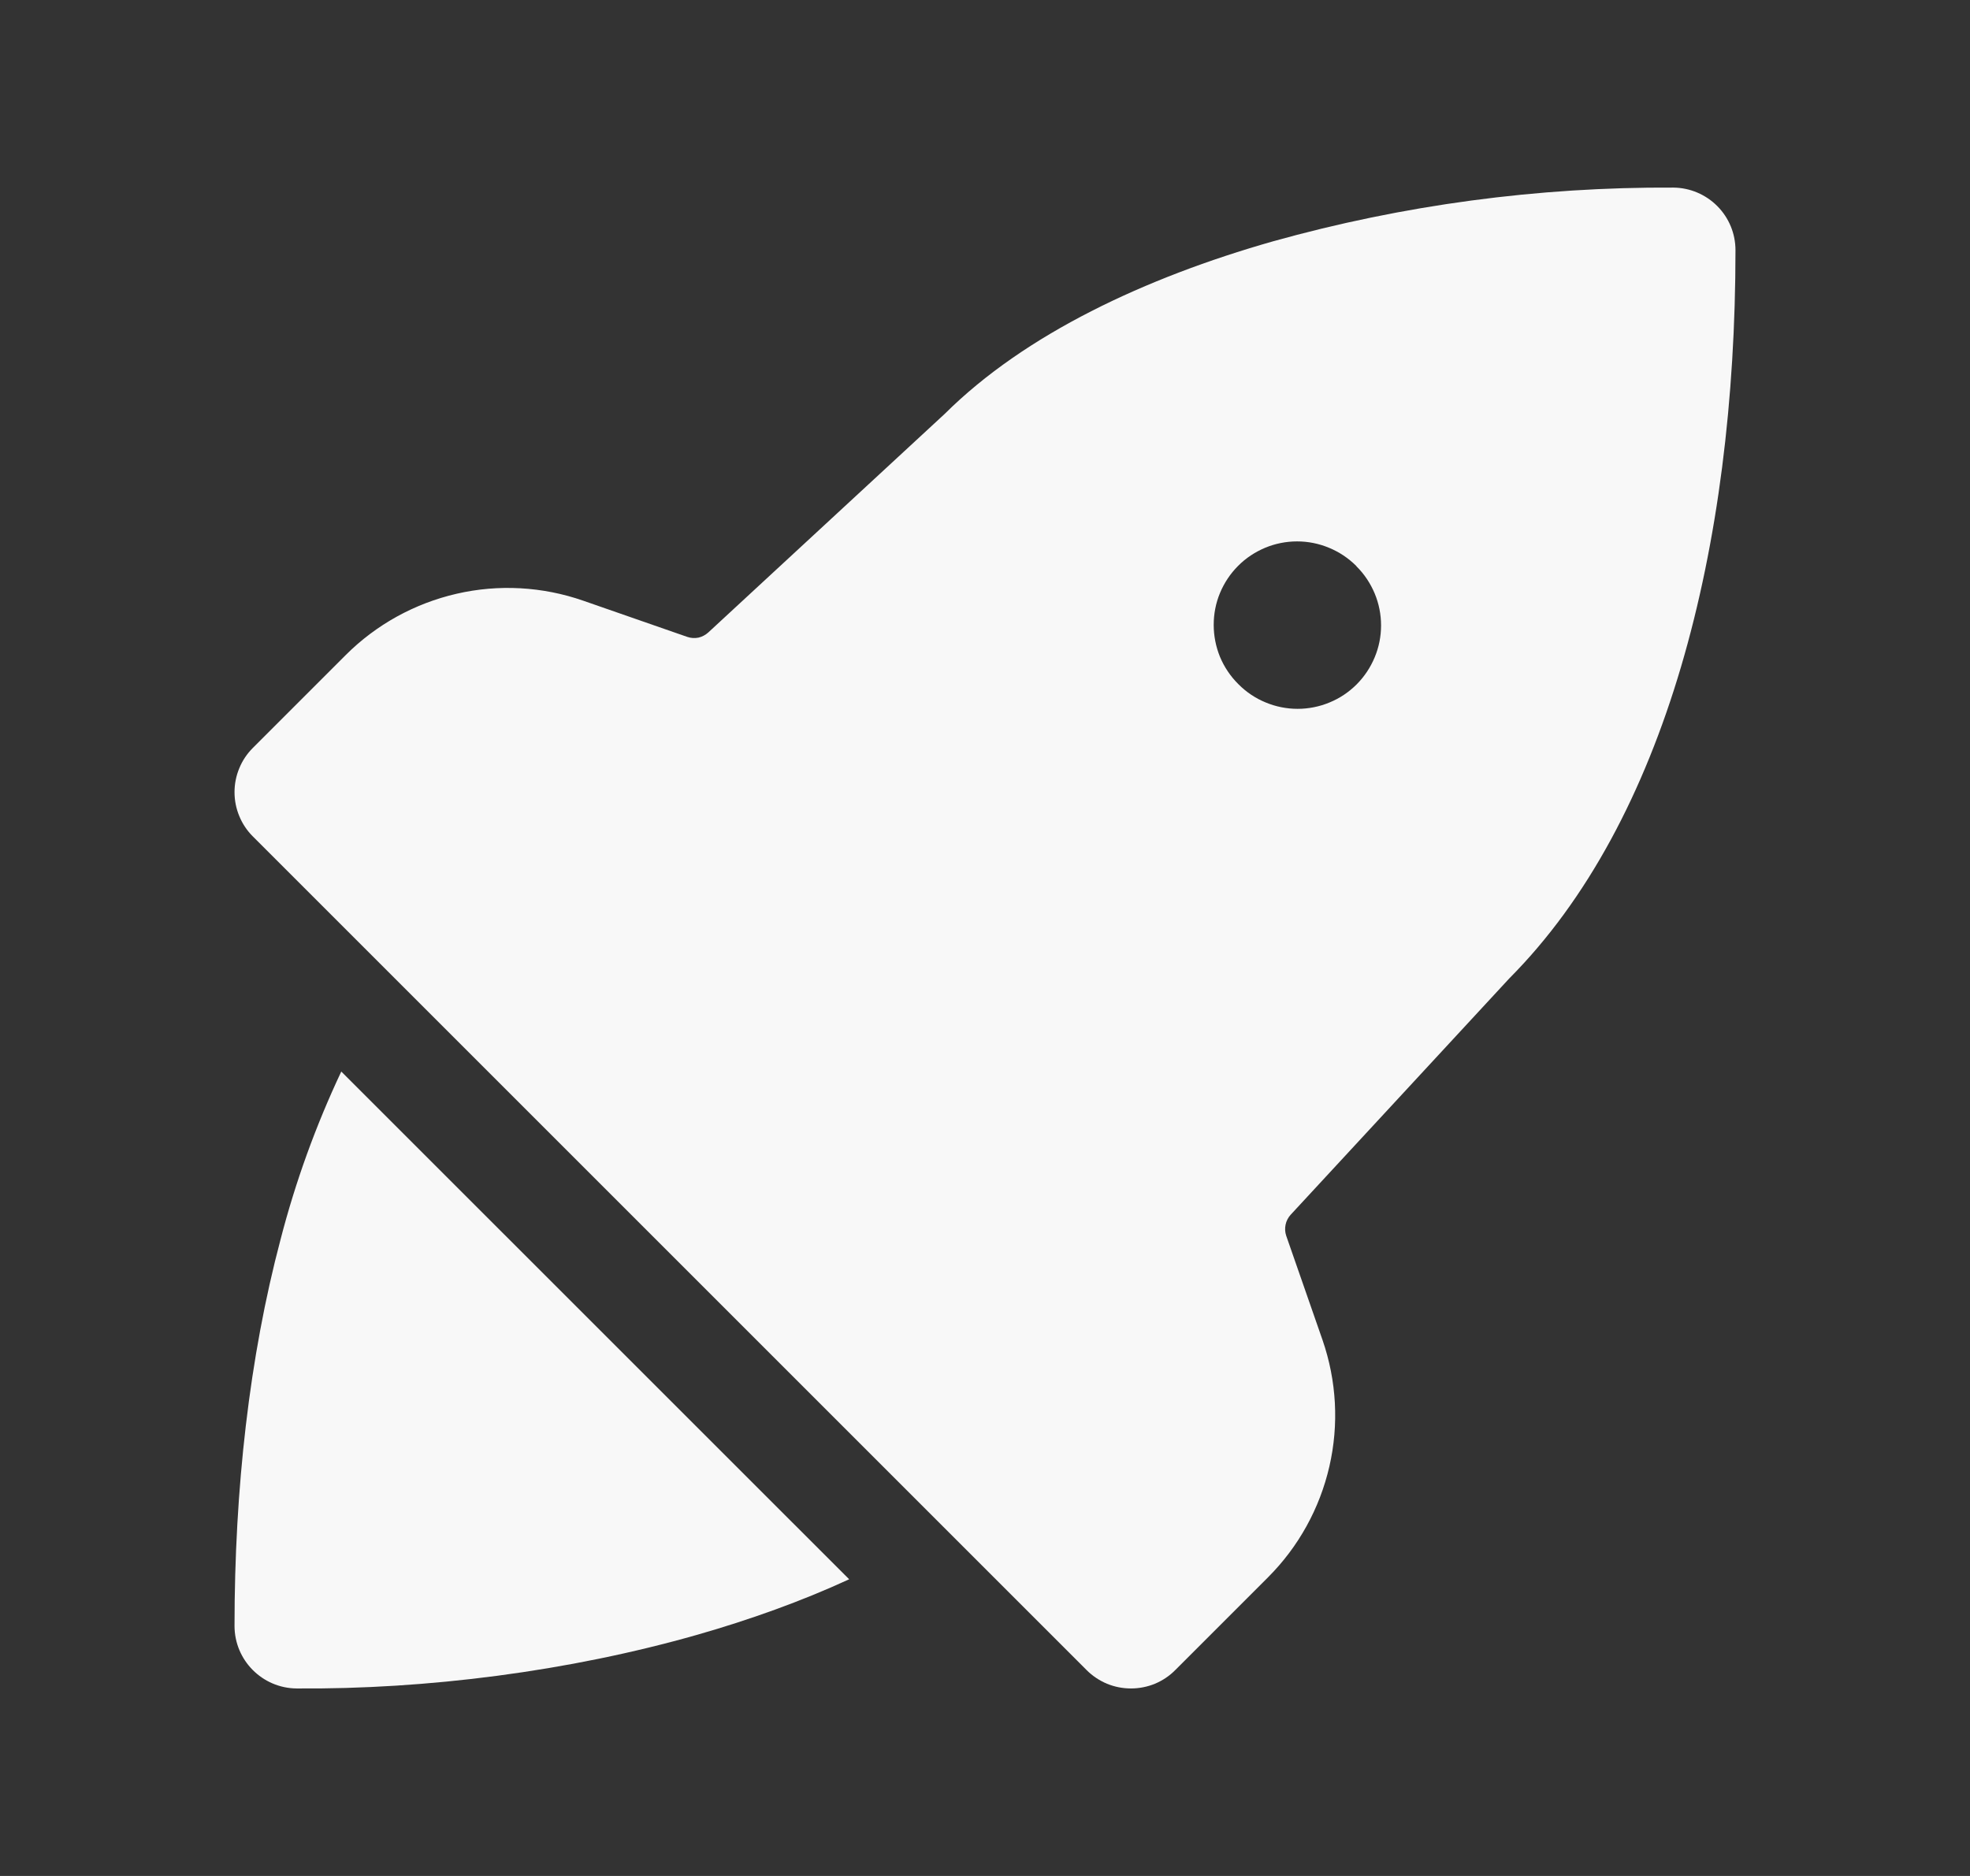
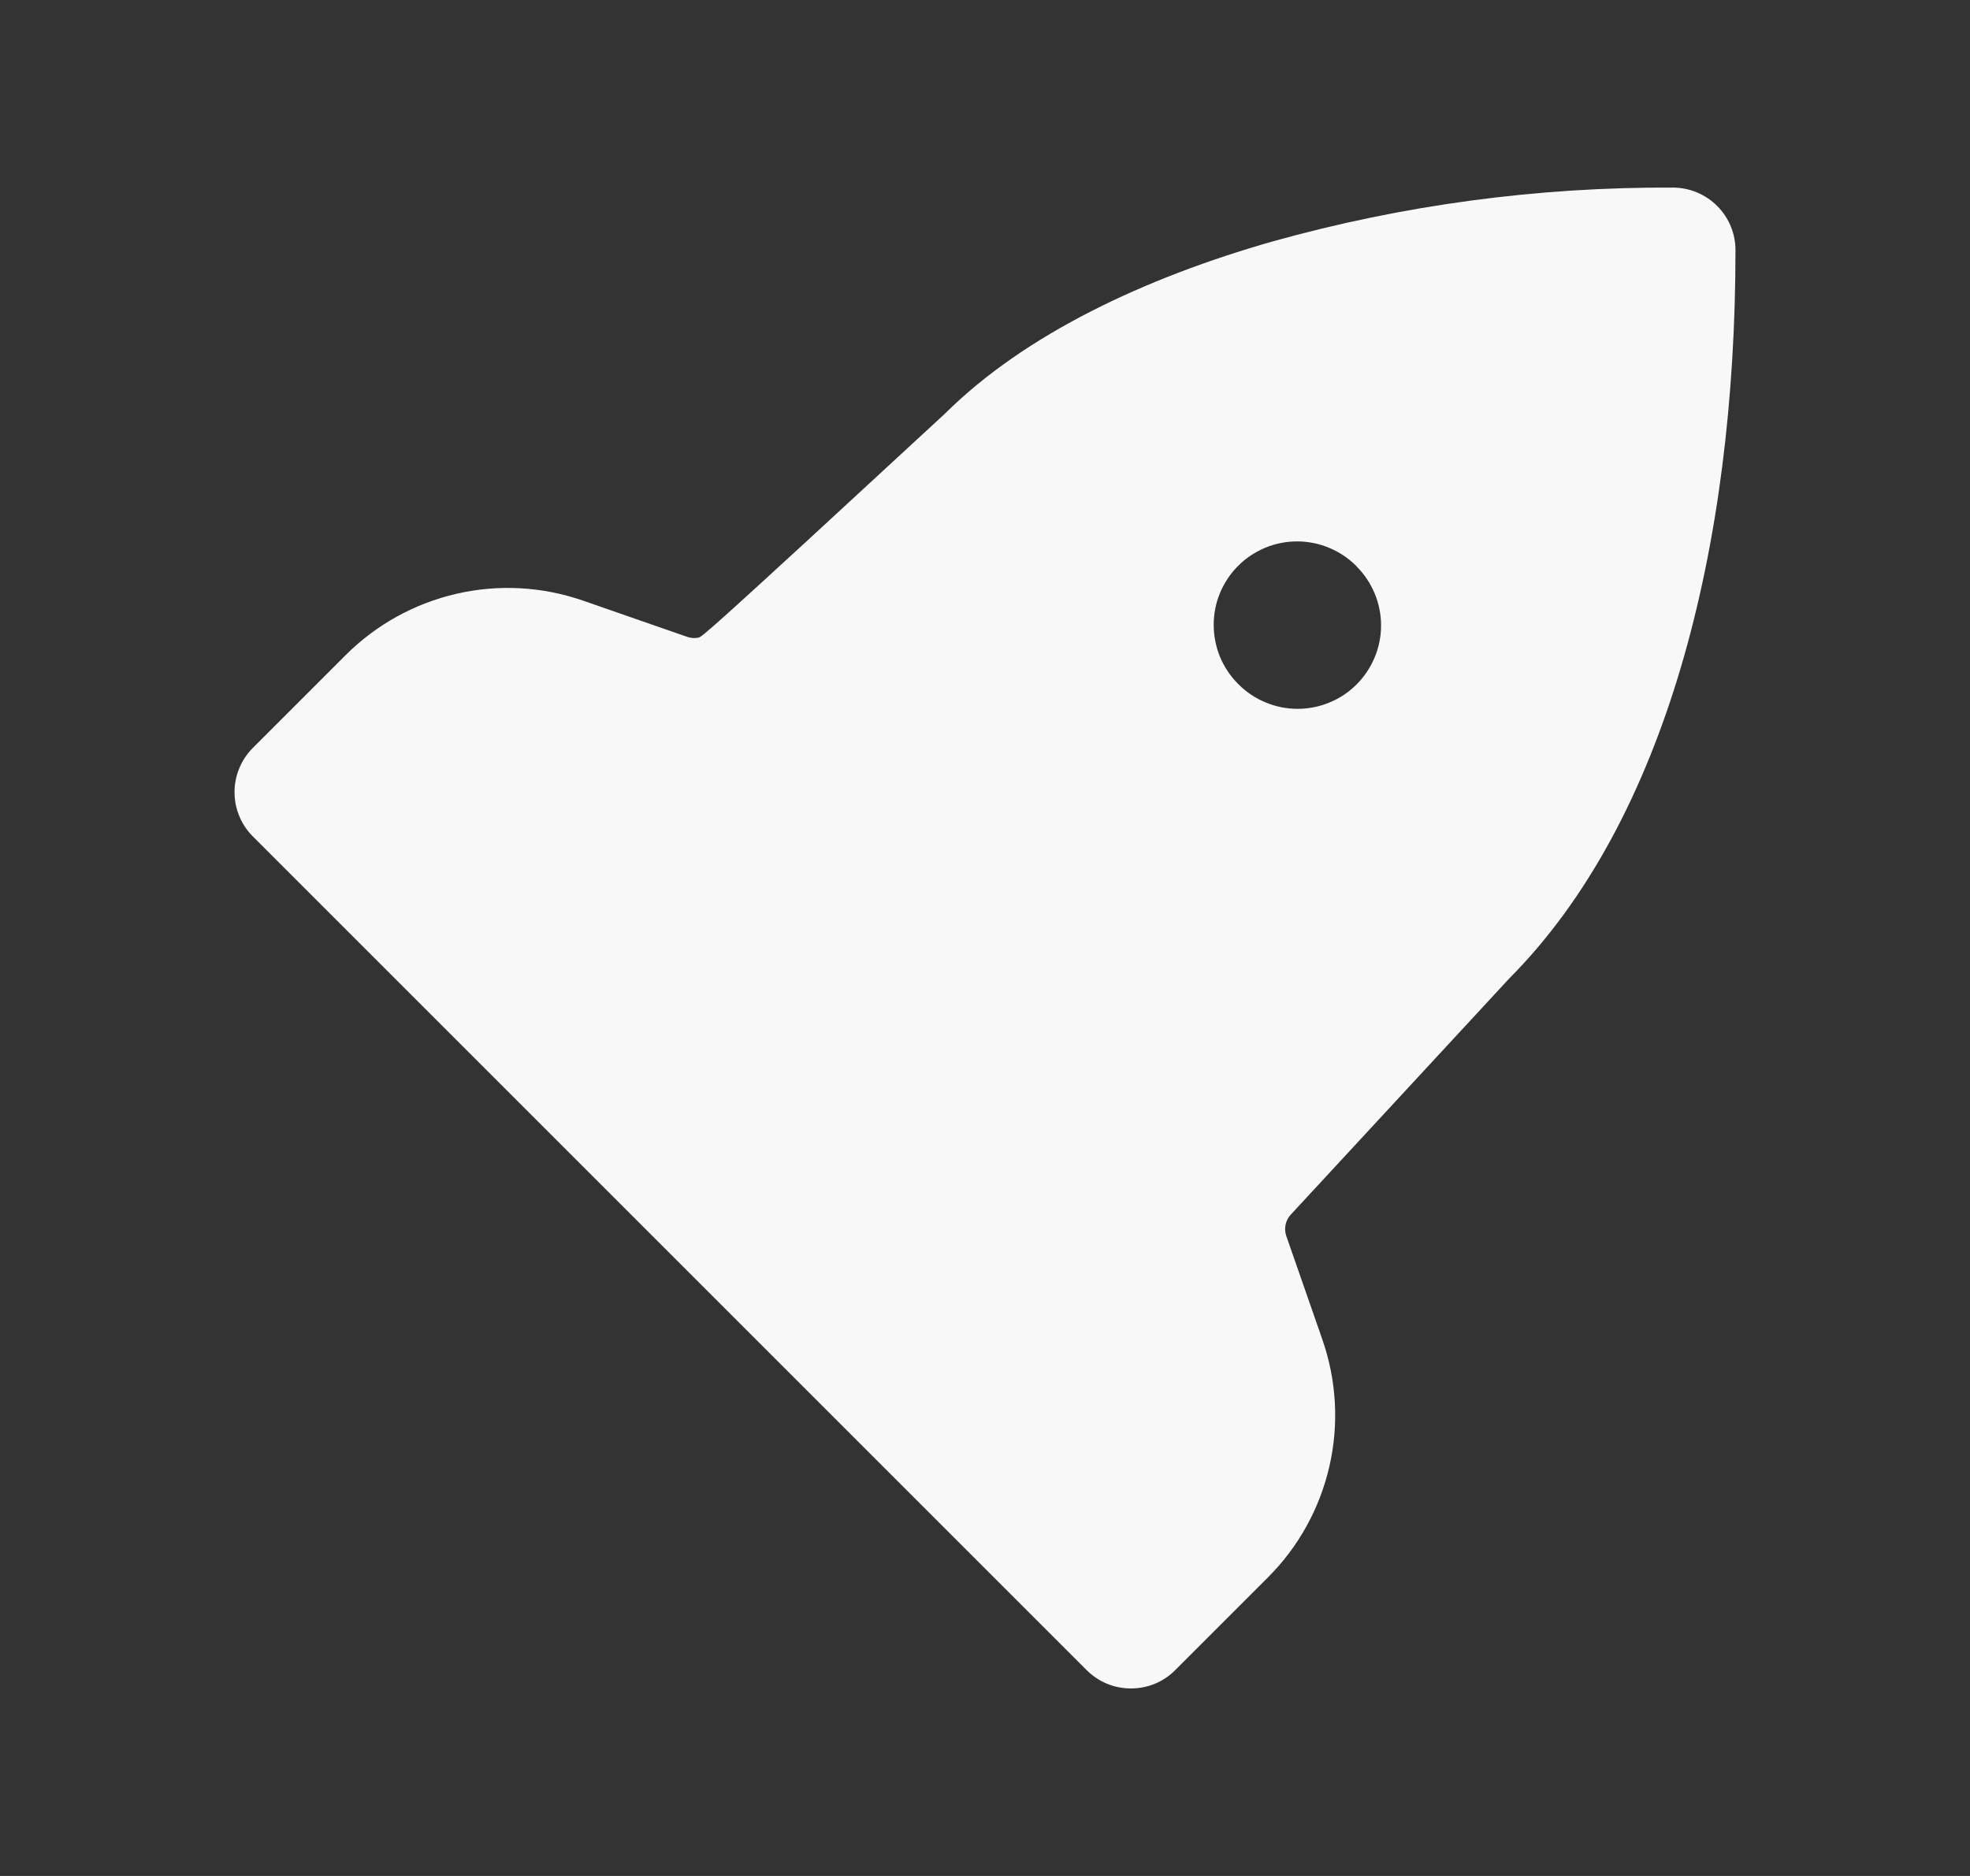
<svg xmlns="http://www.w3.org/2000/svg" width="21" height="20" viewBox="0 0 21 20" fill="none">
  <rect x="0" y="0" width="21" height="20" fill="#333333" stroke="none" />
-   <path fill-rule="evenodd" clip-rule="evenodd" d="M17.84 2C16.395 1.992 14.957 2.185 13.566 2.574C12.212 2.96 10.928 3.56 10.071 4.412L7.55 6.743C7.52 6.77 7.484 6.789 7.445 6.798C7.405 6.806 7.364 6.803 7.326 6.79L6.217 6.404C5.783 6.253 5.315 6.227 4.868 6.33C4.42 6.433 4.01 6.659 3.685 6.984L2.695 7.974C2.633 8.036 2.584 8.109 2.551 8.19C2.517 8.271 2.5 8.358 2.5 8.445C2.5 8.533 2.517 8.62 2.551 8.701C2.584 8.782 2.633 8.855 2.695 8.917L11.584 17.806C11.646 17.868 11.72 17.917 11.801 17.951C11.882 17.984 11.968 18.001 12.056 18.001C12.143 18.001 12.23 17.984 12.311 17.951C12.392 17.917 12.466 17.868 12.527 17.806L13.517 16.816C13.842 16.491 14.068 16.082 14.171 15.634C14.274 15.187 14.248 14.72 14.098 14.286L13.711 13.175C13.698 13.137 13.696 13.096 13.704 13.057C13.712 13.017 13.731 12.981 13.758 12.951L16.089 10.431C17.756 8.755 18.5 5.836 18.5 2.667C18.5 2.491 18.431 2.323 18.307 2.198C18.183 2.073 18.015 2.002 17.84 2ZM14.456 6.032C14.373 5.95 14.275 5.884 14.167 5.84C14.059 5.795 13.944 5.772 13.827 5.772C13.71 5.772 13.594 5.795 13.486 5.84C13.379 5.885 13.28 5.95 13.198 6.033C13.115 6.116 13.05 6.214 13.005 6.322C12.96 6.43 12.938 6.545 12.938 6.662C12.938 6.779 12.961 6.895 13.005 7.003C13.05 7.111 13.116 7.209 13.198 7.291L13.204 7.297C13.286 7.379 13.384 7.445 13.492 7.489C13.6 7.534 13.716 7.557 13.832 7.557C13.949 7.557 14.065 7.534 14.173 7.489C14.281 7.445 14.379 7.379 14.461 7.297C14.544 7.214 14.609 7.116 14.654 7.008C14.699 6.9 14.722 6.785 14.722 6.668C14.722 6.551 14.699 6.435 14.654 6.327C14.609 6.22 14.544 6.121 14.461 6.039L14.456 6.032Z" fill="#F8F8F8" />
-   <path d="M3.162 18.001C4.545 18.012 6.062 17.82 7.435 17.428C7.994 17.268 8.542 17.072 9.052 16.837L3.638 11.424C3.367 11.999 3.15 12.598 2.991 13.213C2.658 14.469 2.5 15.875 2.5 17.334C2.5 17.7 2.796 17.998 3.162 18.001Z" fill="#F8F8F8" />
+   <path fill-rule="evenodd" clip-rule="evenodd" d="M17.84 2C16.395 1.992 14.957 2.185 13.566 2.574C12.212 2.96 10.928 3.56 10.071 4.412C7.52 6.77 7.484 6.789 7.445 6.798C7.405 6.806 7.364 6.803 7.326 6.79L6.217 6.404C5.783 6.253 5.315 6.227 4.868 6.33C4.42 6.433 4.01 6.659 3.685 6.984L2.695 7.974C2.633 8.036 2.584 8.109 2.551 8.19C2.517 8.271 2.5 8.358 2.5 8.445C2.5 8.533 2.517 8.62 2.551 8.701C2.584 8.782 2.633 8.855 2.695 8.917L11.584 17.806C11.646 17.868 11.72 17.917 11.801 17.951C11.882 17.984 11.968 18.001 12.056 18.001C12.143 18.001 12.23 17.984 12.311 17.951C12.392 17.917 12.466 17.868 12.527 17.806L13.517 16.816C13.842 16.491 14.068 16.082 14.171 15.634C14.274 15.187 14.248 14.72 14.098 14.286L13.711 13.175C13.698 13.137 13.696 13.096 13.704 13.057C13.712 13.017 13.731 12.981 13.758 12.951L16.089 10.431C17.756 8.755 18.5 5.836 18.5 2.667C18.5 2.491 18.431 2.323 18.307 2.198C18.183 2.073 18.015 2.002 17.84 2ZM14.456 6.032C14.373 5.95 14.275 5.884 14.167 5.84C14.059 5.795 13.944 5.772 13.827 5.772C13.71 5.772 13.594 5.795 13.486 5.84C13.379 5.885 13.28 5.95 13.198 6.033C13.115 6.116 13.05 6.214 13.005 6.322C12.96 6.43 12.938 6.545 12.938 6.662C12.938 6.779 12.961 6.895 13.005 7.003C13.05 7.111 13.116 7.209 13.198 7.291L13.204 7.297C13.286 7.379 13.384 7.445 13.492 7.489C13.6 7.534 13.716 7.557 13.832 7.557C13.949 7.557 14.065 7.534 14.173 7.489C14.281 7.445 14.379 7.379 14.461 7.297C14.544 7.214 14.609 7.116 14.654 7.008C14.699 6.9 14.722 6.785 14.722 6.668C14.722 6.551 14.699 6.435 14.654 6.327C14.609 6.22 14.544 6.121 14.461 6.039L14.456 6.032Z" fill="#F8F8F8" />
</svg>